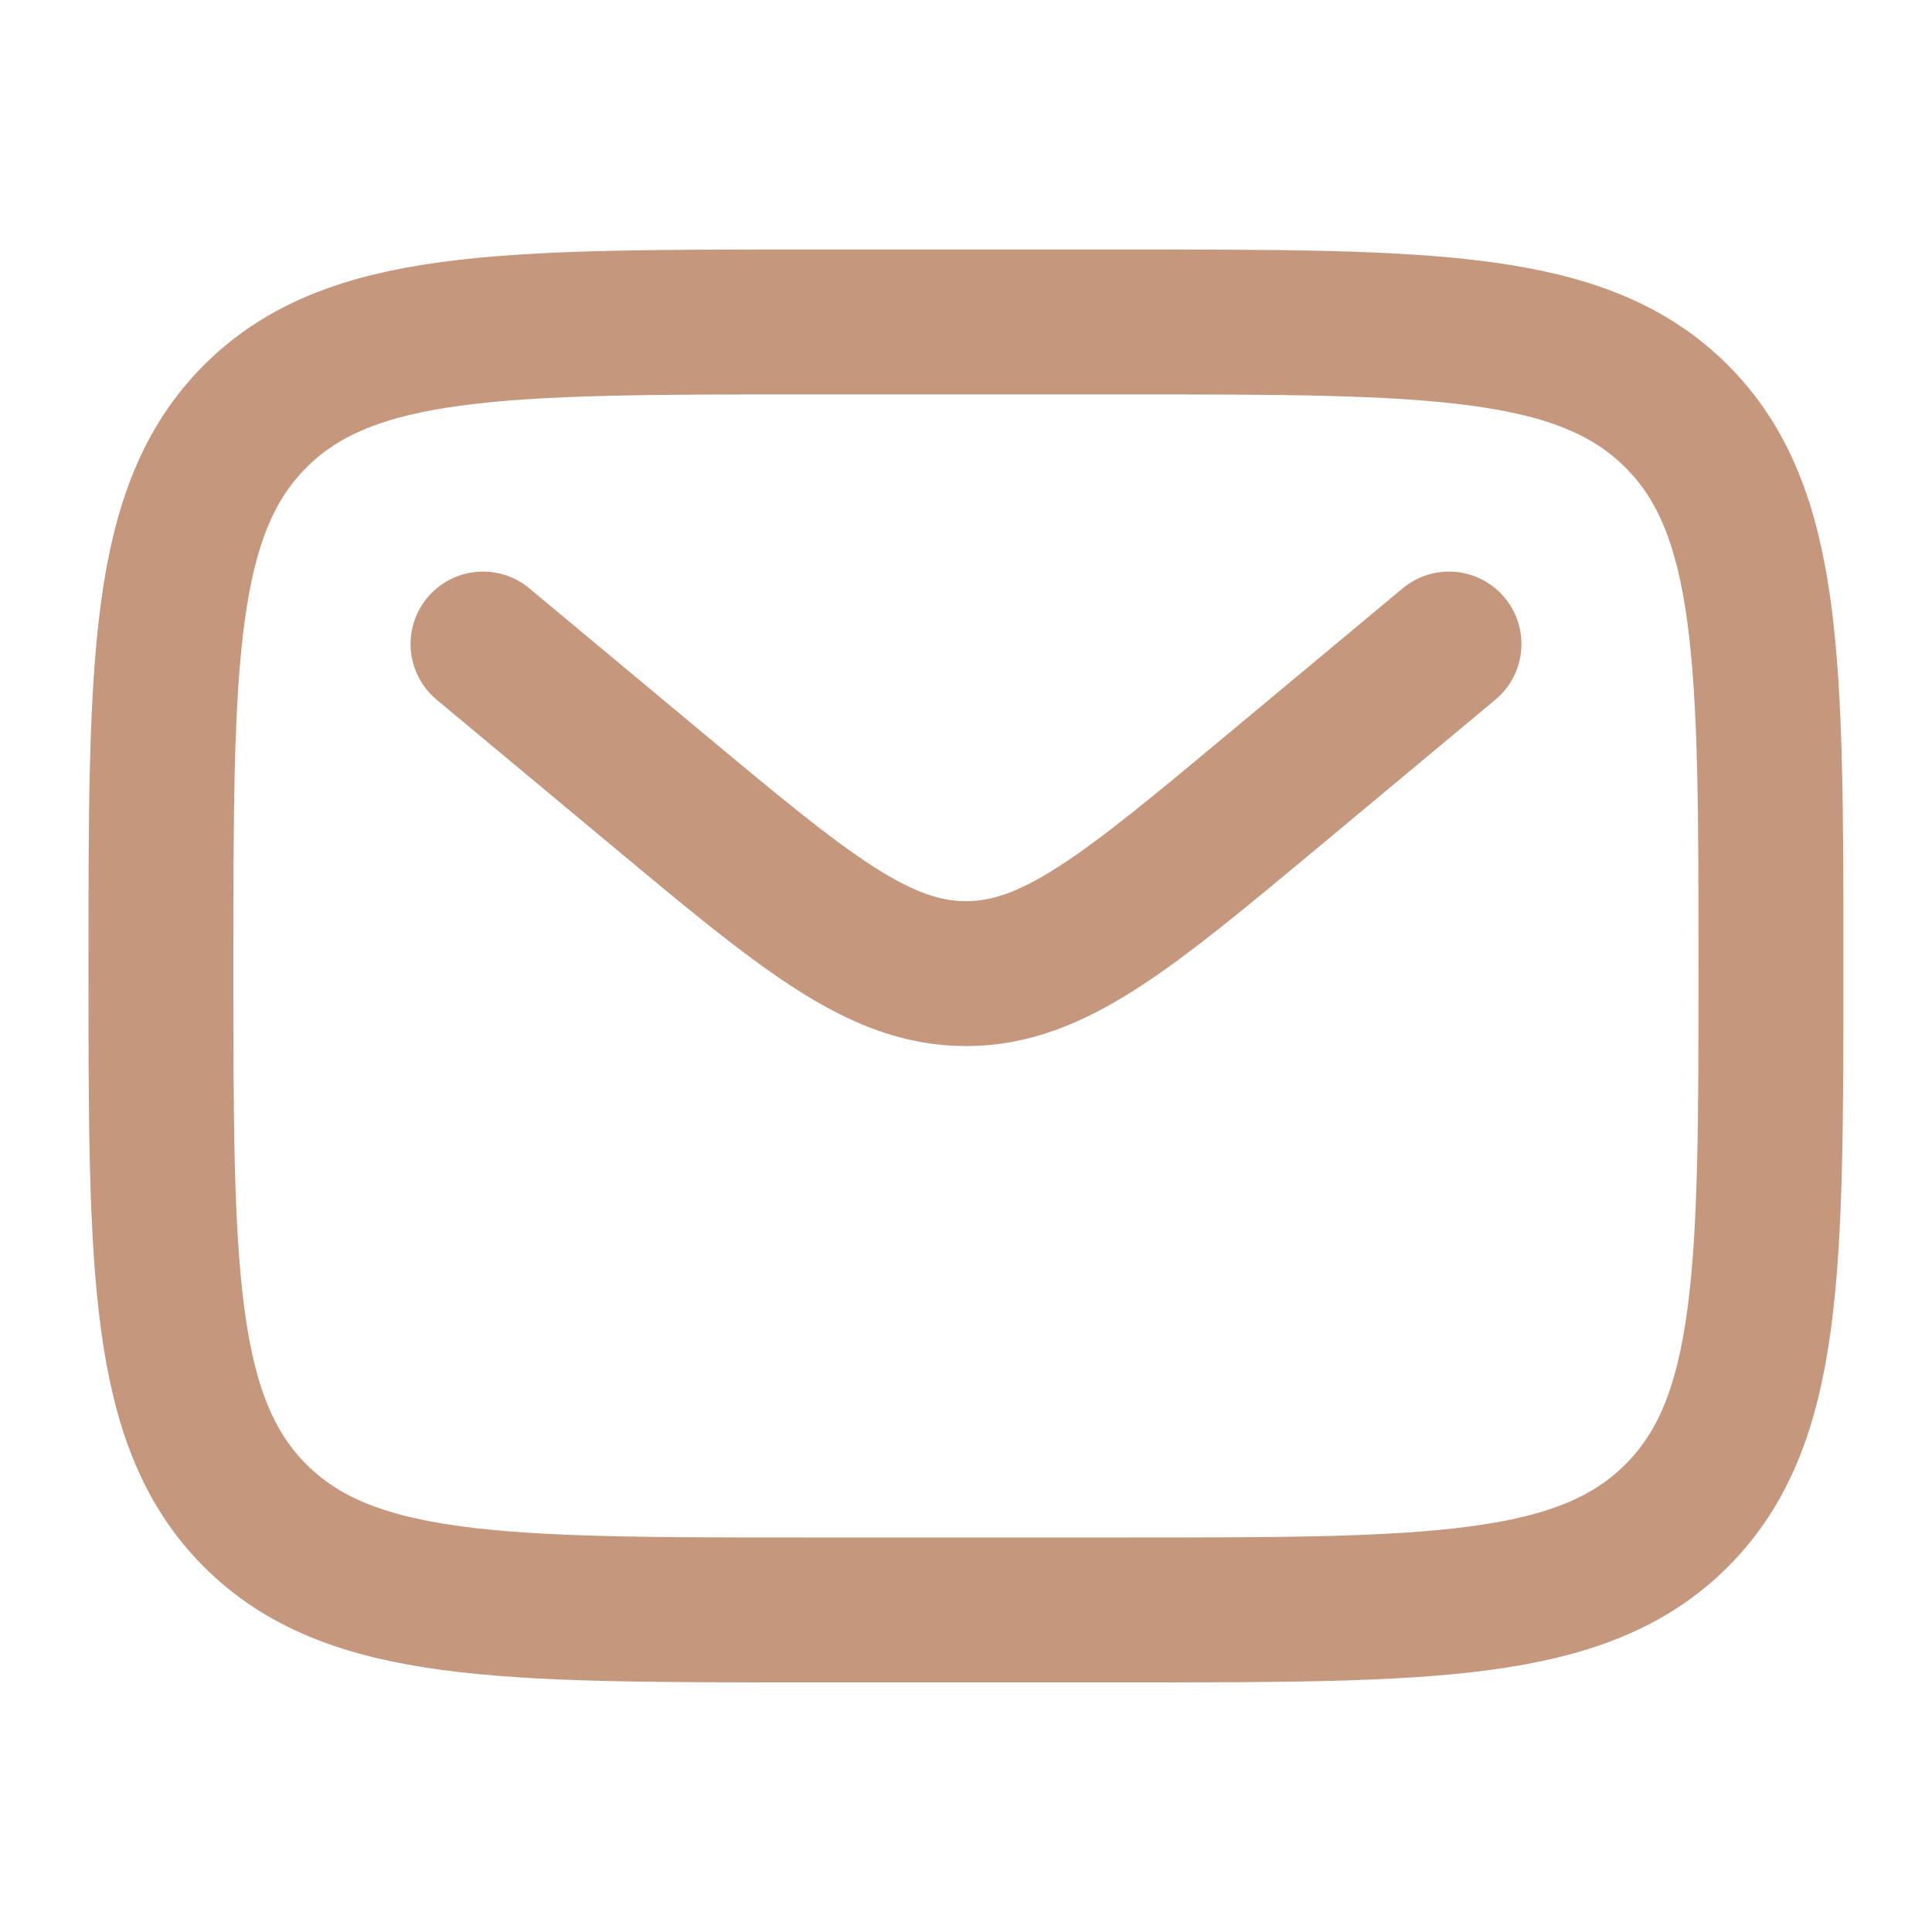
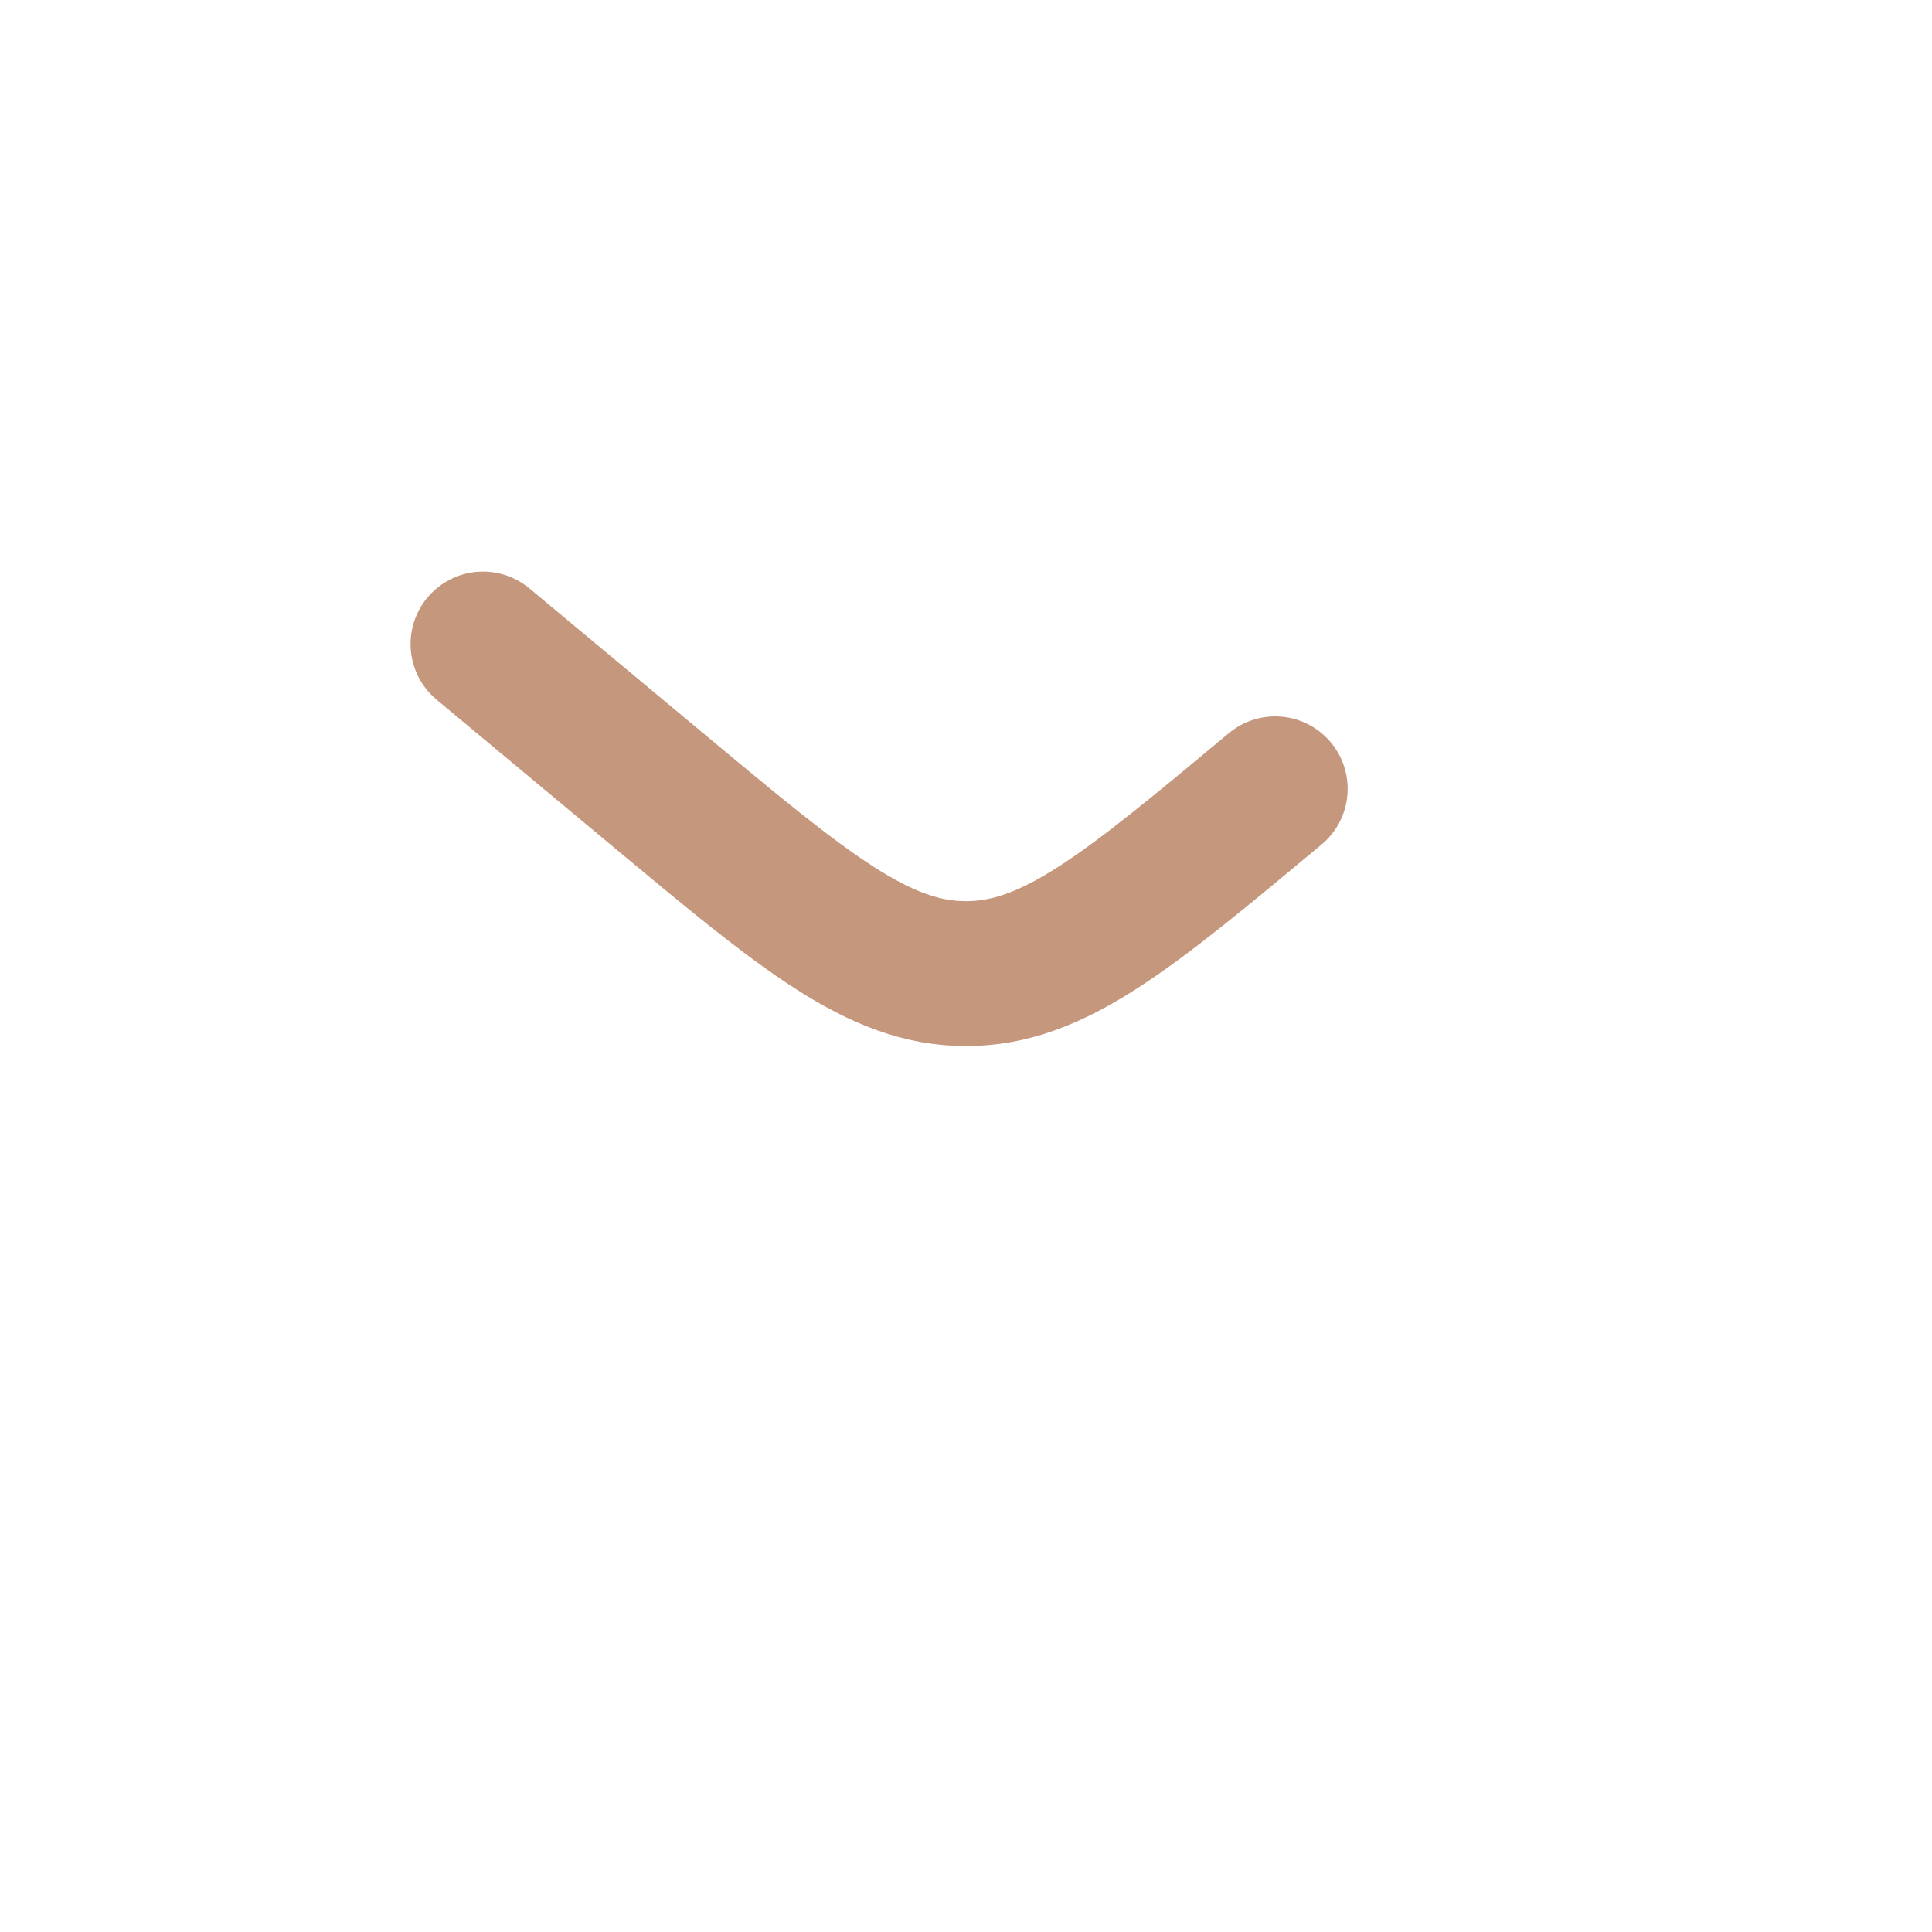
<svg xmlns="http://www.w3.org/2000/svg" width="20" height="20" viewBox="0 0 20 20" fill="none">
-   <path d="M1.666 10C1.666 6.857 1.666 5.286 2.642 4.309C3.619 3.333 5.19 3.333 8.333 3.333H11.666C14.809 3.333 16.38 3.333 17.356 4.309C18.333 5.286 18.333 6.857 18.333 10C18.333 13.142 18.333 14.714 17.356 15.69C16.38 16.666 14.809 16.666 11.666 16.666H8.333C5.19 16.666 3.619 16.666 2.642 15.69C1.666 14.714 1.666 13.142 1.666 10Z" stroke="#C5977D" stroke-width="1.5" />
-   <path d="M5 6.667L6.799 8.166C8.33 9.442 9.095 10.079 10 10.079C10.905 10.079 11.67 9.442 13.201 8.166L15 6.667" stroke="#C5977D" stroke-width="1.5" stroke-linecap="round" />
+   <path d="M5 6.667L6.799 8.166C8.33 9.442 9.095 10.079 10 10.079C10.905 10.079 11.67 9.442 13.201 8.166" stroke="#C5977D" stroke-width="1.5" stroke-linecap="round" />
</svg>